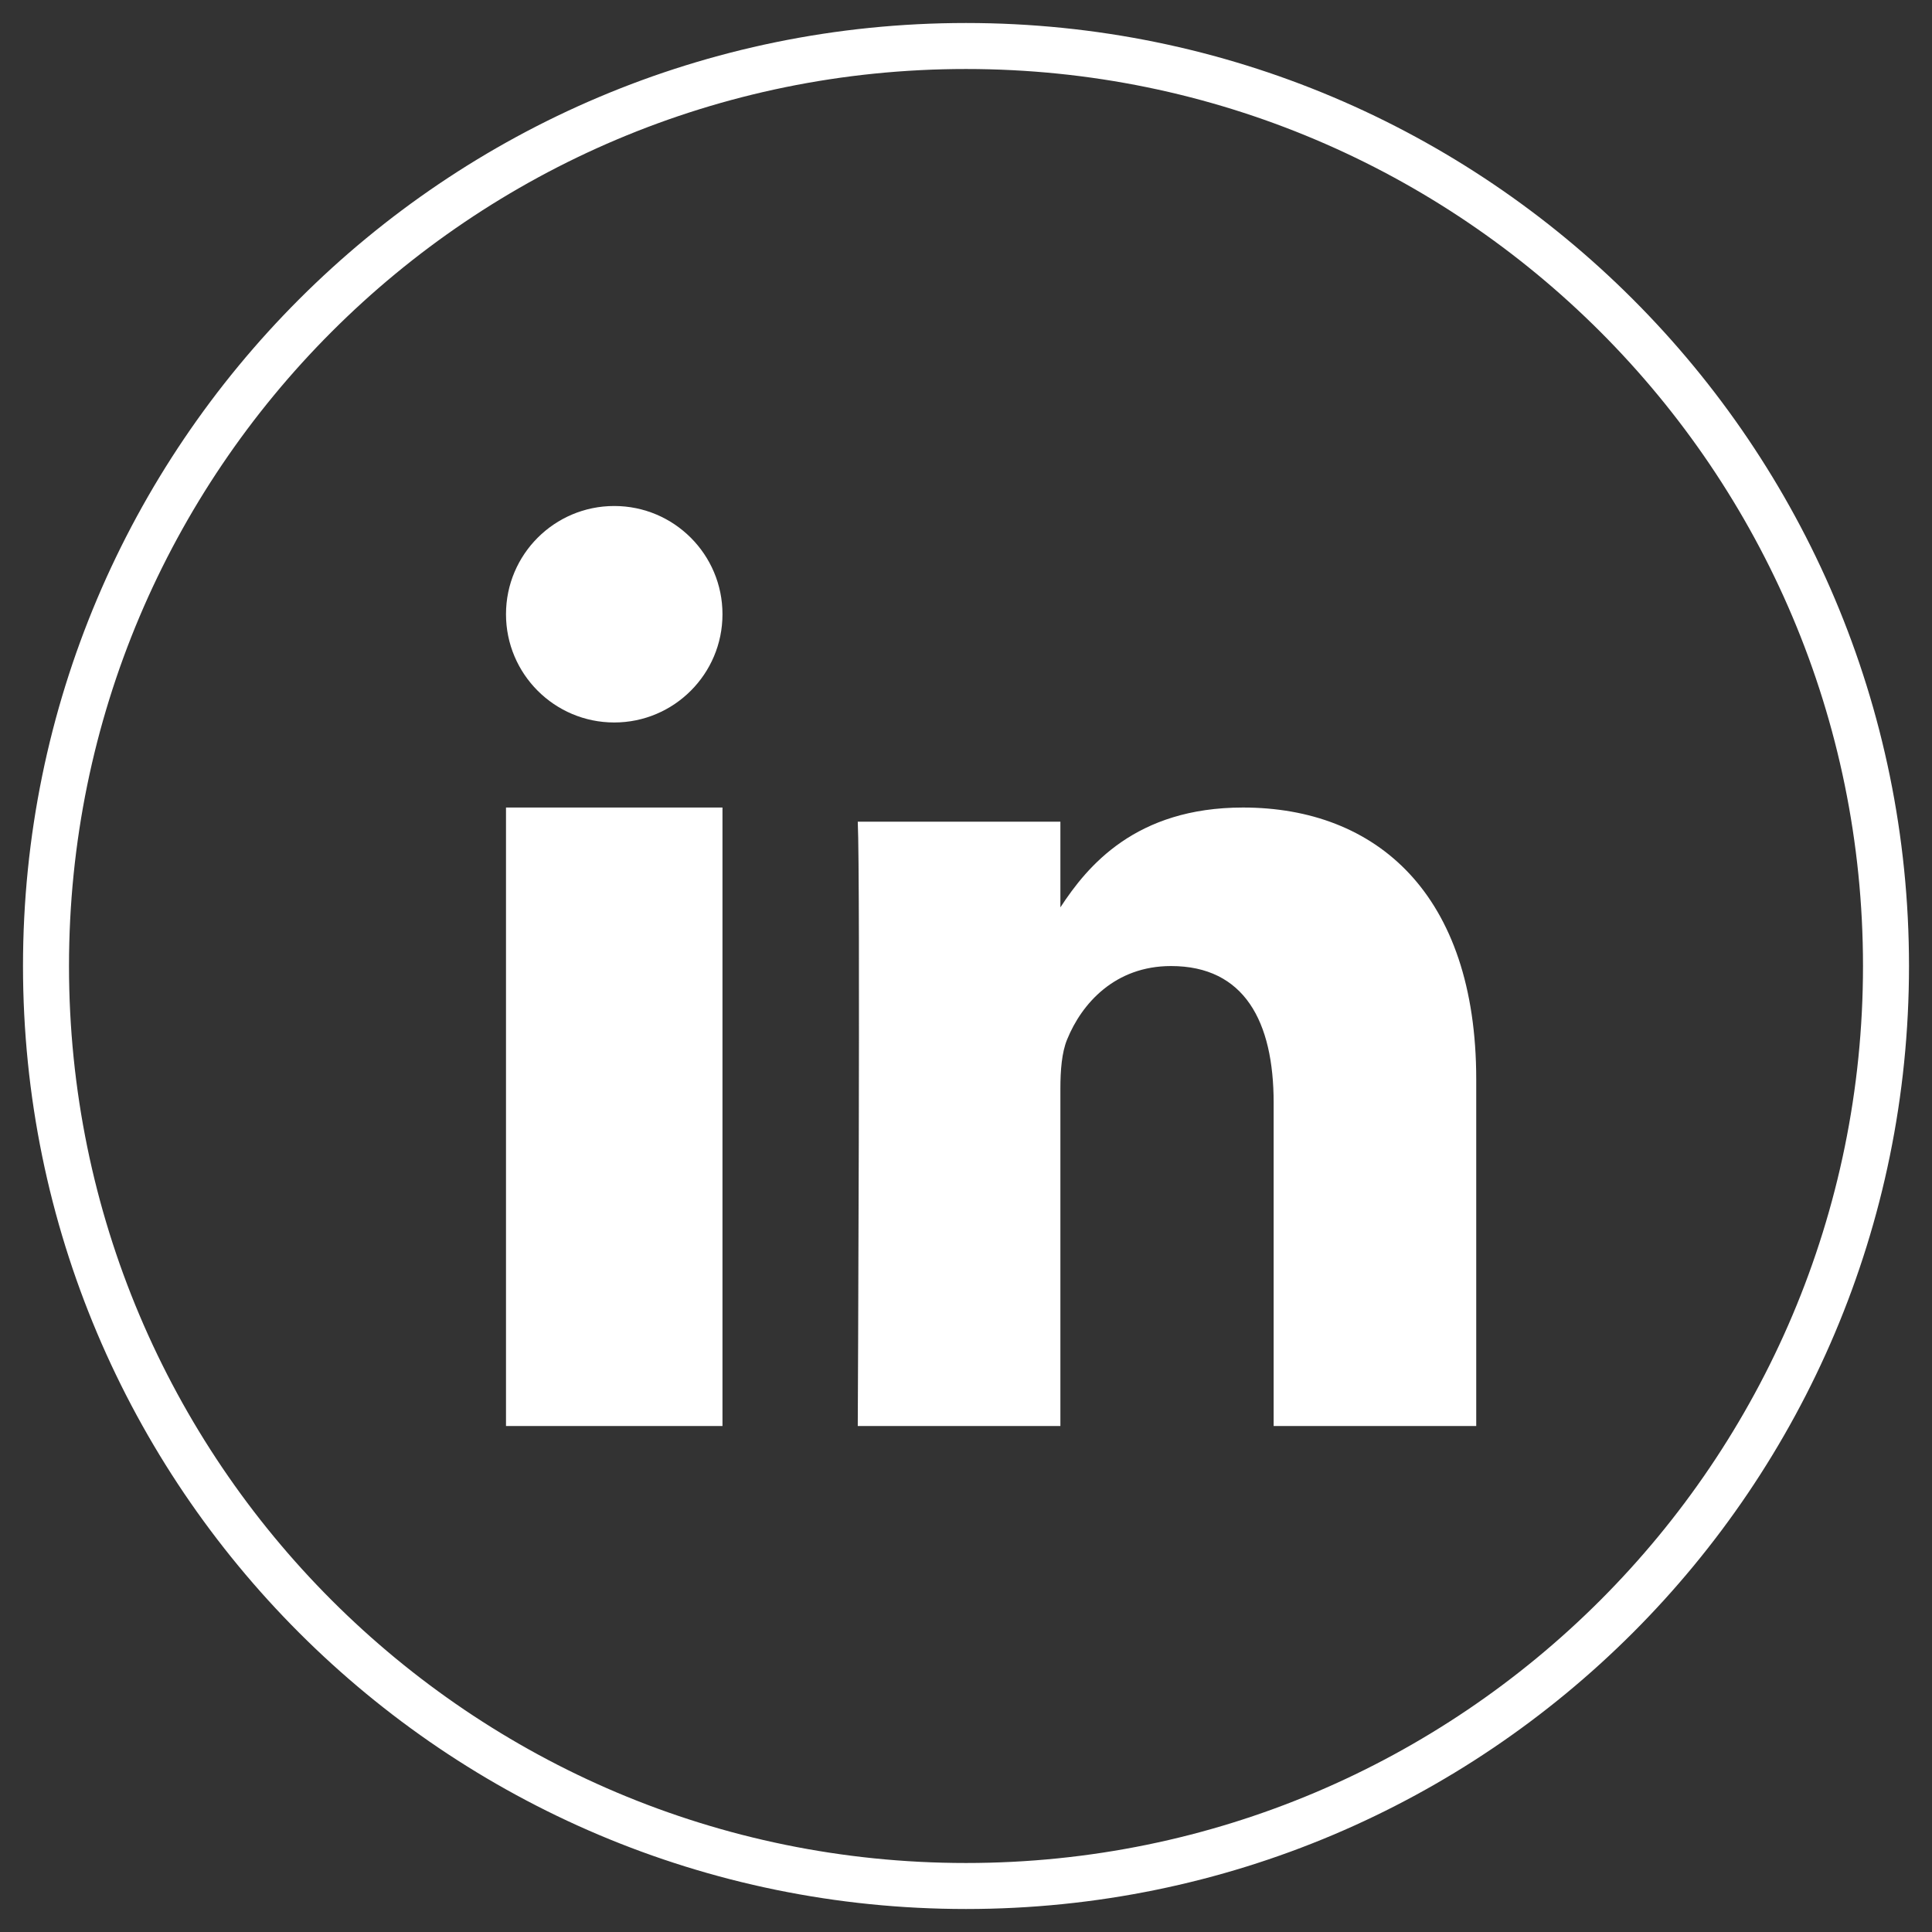
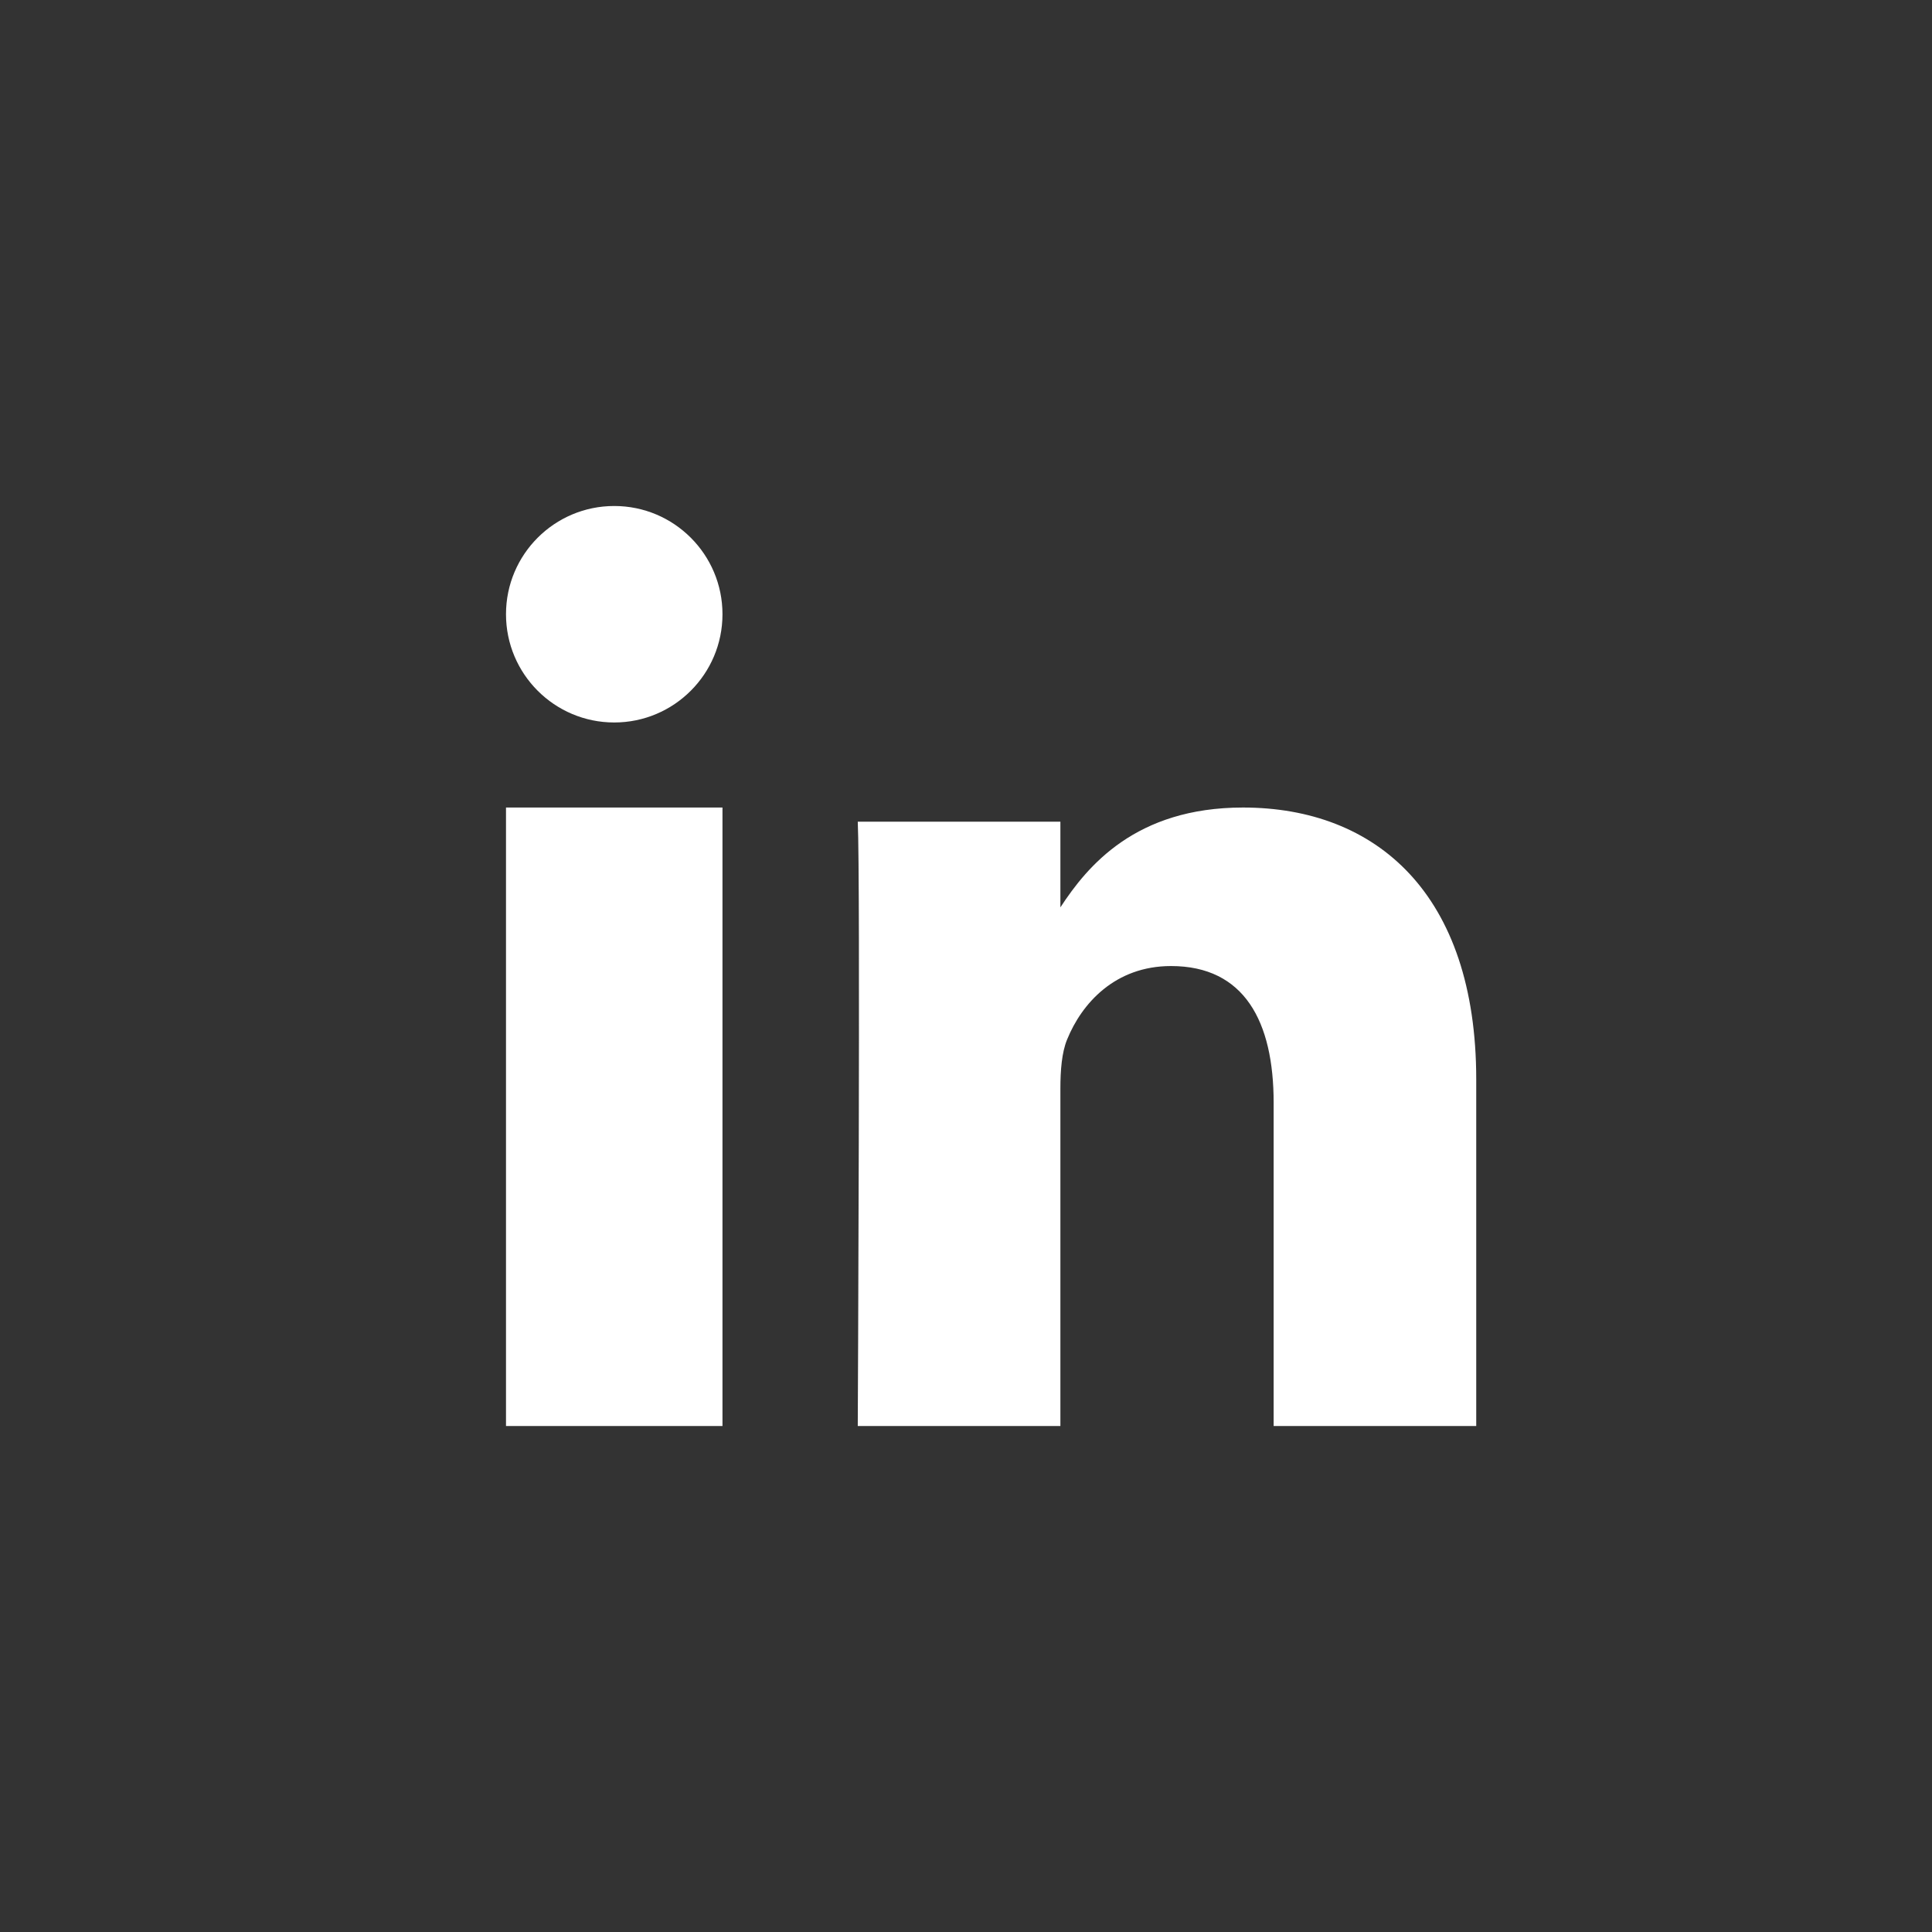
<svg xmlns="http://www.w3.org/2000/svg" width="42px" height="42px" viewBox="0 0 42 42" version="1.1">
  <rect x="0" y="0" width="42" height="42" fill="#333333" stroke="none" />
  <title>icon_linkedin</title>
  <g id="Symbols" stroke="none" stroke-width="1" fill="none" fill-rule="evenodd">
    <g id="icon_linkedin" transform="translate(1, 1)" fill-rule="nonzero">
-       <path d="M20,0 C8.954,0 0,8.954 0,20 C0,31.046 8.954,40 20,40 C31.046,40 40,31.046 40,20 C40,8.954 31.046,0 20,0 L20,0 Z" id="Fill-7-path" stroke="#FFFFFF" />
-       <path d="M31.092,30 L26.688,30 L26.688,22.972 C26.688,21.206 26.052,20.001 24.457,20.001 C23.24,20.001 22.517,20.813 22.198,21.598 C22.082,21.879 22.052,22.269 22.052,22.663 L22.052,30 L17.647,30 C17.647,30 17.706,18.096 17.647,16.863 L22.052,16.863 L22.052,18.725 C22.637,17.831 23.682,16.555 26.022,16.555 C28.92,16.555 31.092,18.432 31.092,22.466 L31.092,30 Z M12.353,14.706 C11.054,14.706 10,13.652 10,12.353 C10,11.053 11.054,10 12.353,10 C13.652,10 14.706,11.053 14.706,12.353 C14.706,13.652 13.652,14.706 12.353,14.706 L12.353,14.706 Z M10,30 L14.706,30 L14.706,16.555 L10,16.555 L10,30 Z" id="Combined-Shape" fill="#FFFFFF" />
+       <path d="M31.092,30 L26.688,30 L26.688,22.972 C26.688,21.206 26.052,20.001 24.457,20.001 C23.24,20.001 22.517,20.813 22.198,21.598 C22.082,21.879 22.052,22.269 22.052,22.663 L22.052,30 L17.647,30 C17.647,30 17.706,18.096 17.647,16.863 L22.052,16.863 L22.052,18.725 C22.637,17.831 23.682,16.555 26.022,16.555 C28.92,16.555 31.092,18.432 31.092,22.466 L31.092,30 Z M12.353,14.706 C11.054,14.706 10,13.652 10,12.353 C10,11.053 11.054,10 12.353,10 C13.652,10 14.706,11.053 14.706,12.353 C14.706,13.652 13.652,14.706 12.353,14.706 L12.353,14.706 M10,30 L14.706,30 L14.706,16.555 L10,16.555 L10,30 Z" id="Combined-Shape" fill="#FFFFFF" />
    </g>
  </g>
</svg>